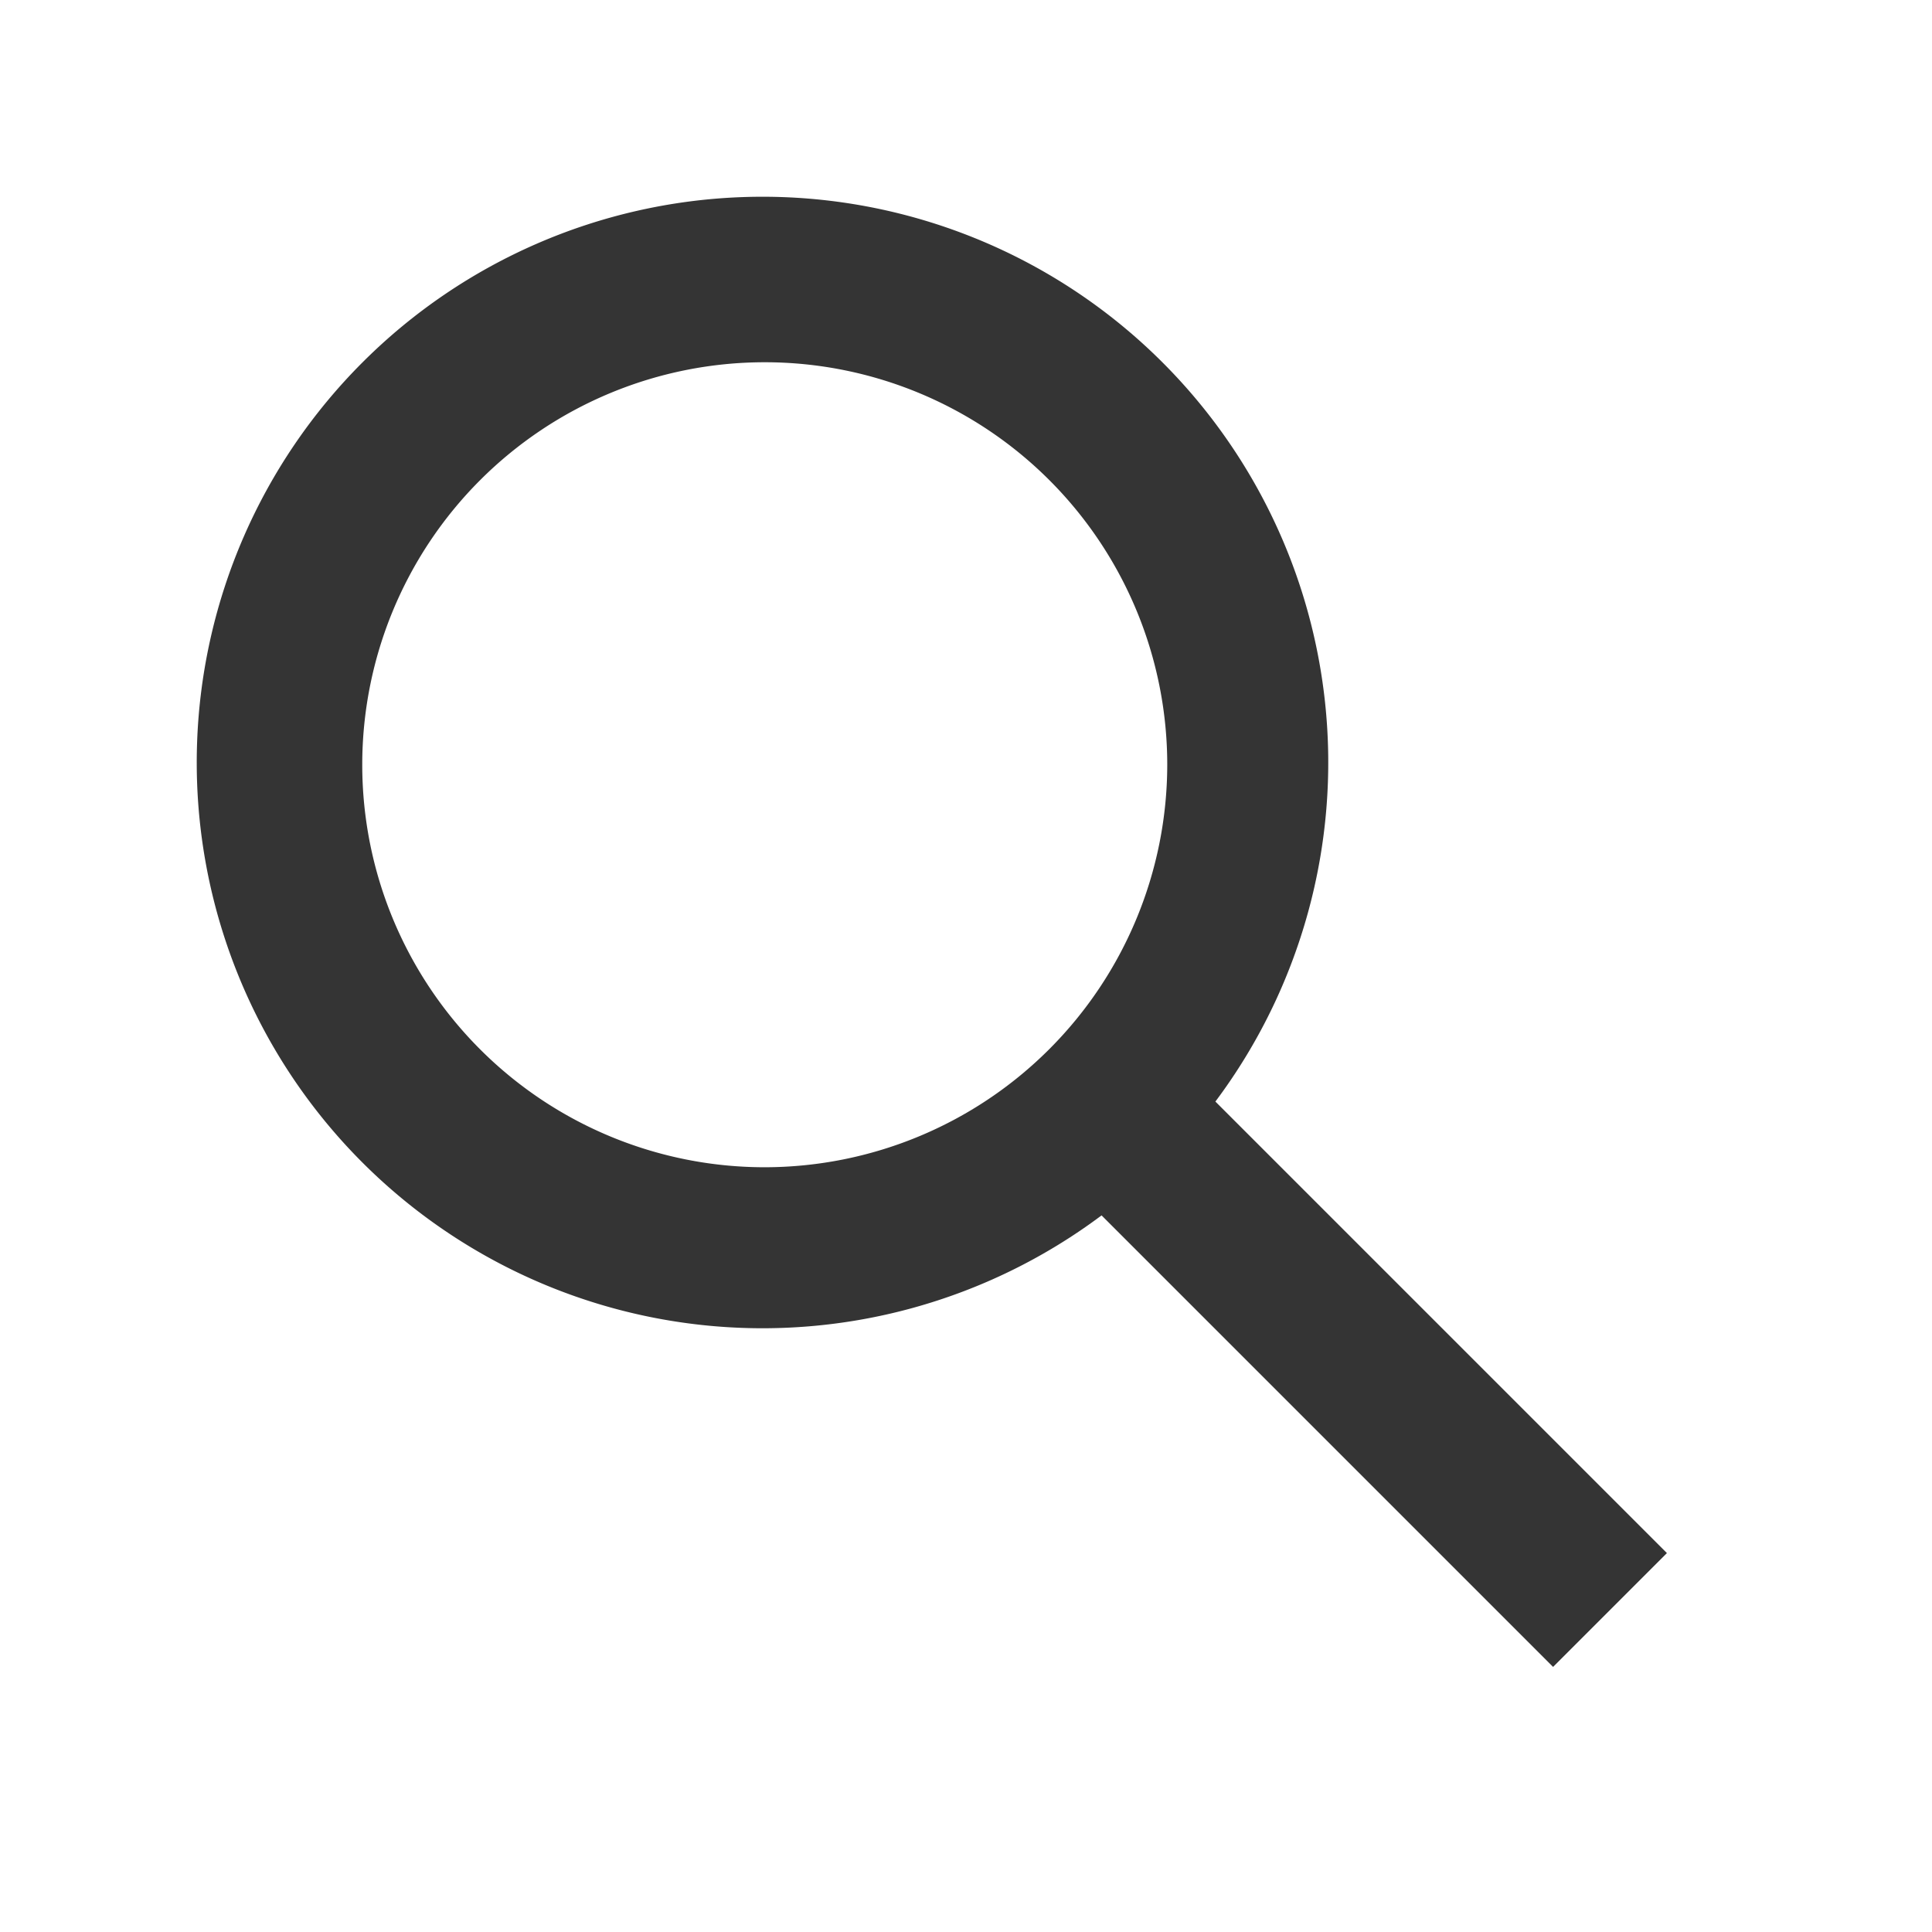
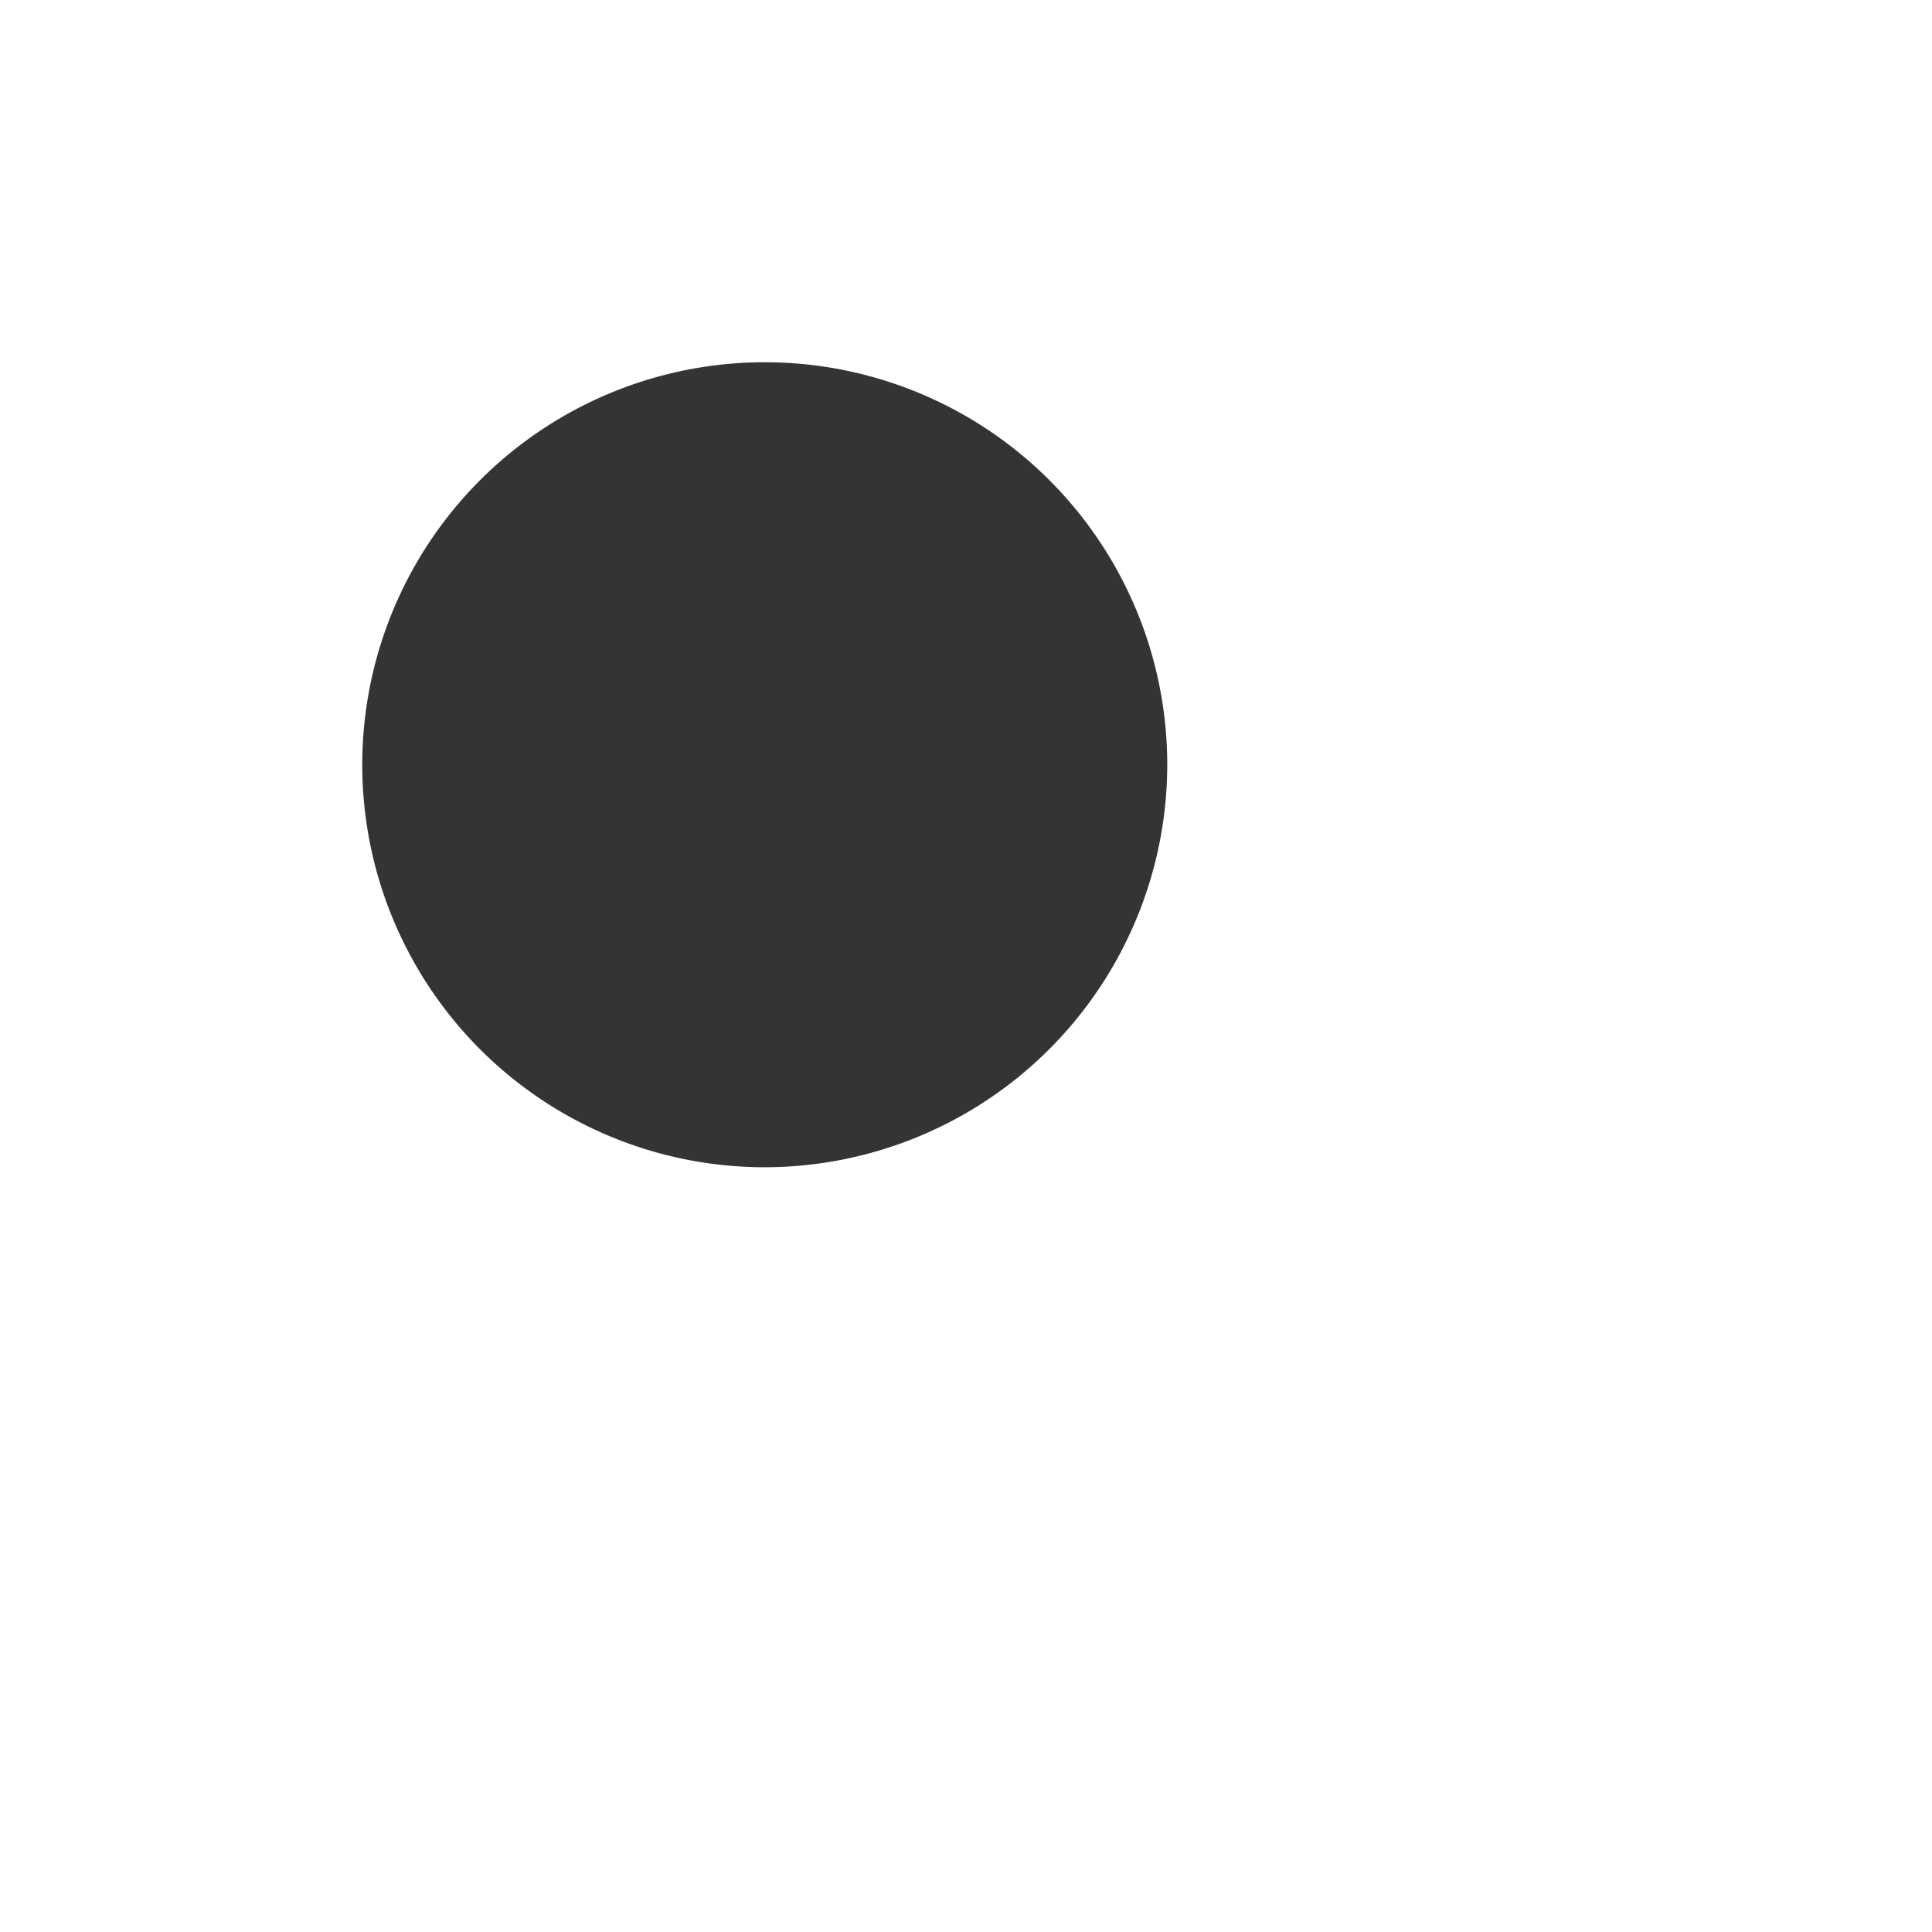
<svg xmlns="http://www.w3.org/2000/svg" id="search.svg" width="24" height="24" viewBox="0 0 24 24">
  <defs>
    <style>
      .cls-1 {
        fill: none;
      }

      .cls-2 {
        fill: #343434;
      }
    </style>
  </defs>
-   <path id="パス_2878" data-name="パス 2878" class="cls-1" d="M200,900h24v24H200Z" transform="translate(-200 -900)" />
  <g id="グループ_3949" data-name="グループ 3949" transform="translate(-200 -900)">
-     <path id="パス_2879" data-name="パス 2879" class="cls-2" d="M220.707,919.293l-5.609-5.609a7.028,7.028,0,1,0-1.414,1.414l5.609,5.609ZM209.5,914.5a5,5,0,1,1,5-5A5.006,5.006,0,0,1,209.5,914.5Z" />
+     <path id="パス_2879" data-name="パス 2879" class="cls-2" d="M220.707,919.293l-5.609-5.609l5.609,5.609ZM209.5,914.5a5,5,0,1,1,5-5A5.006,5.006,0,0,1,209.5,914.5Z" />
  </g>
</svg>